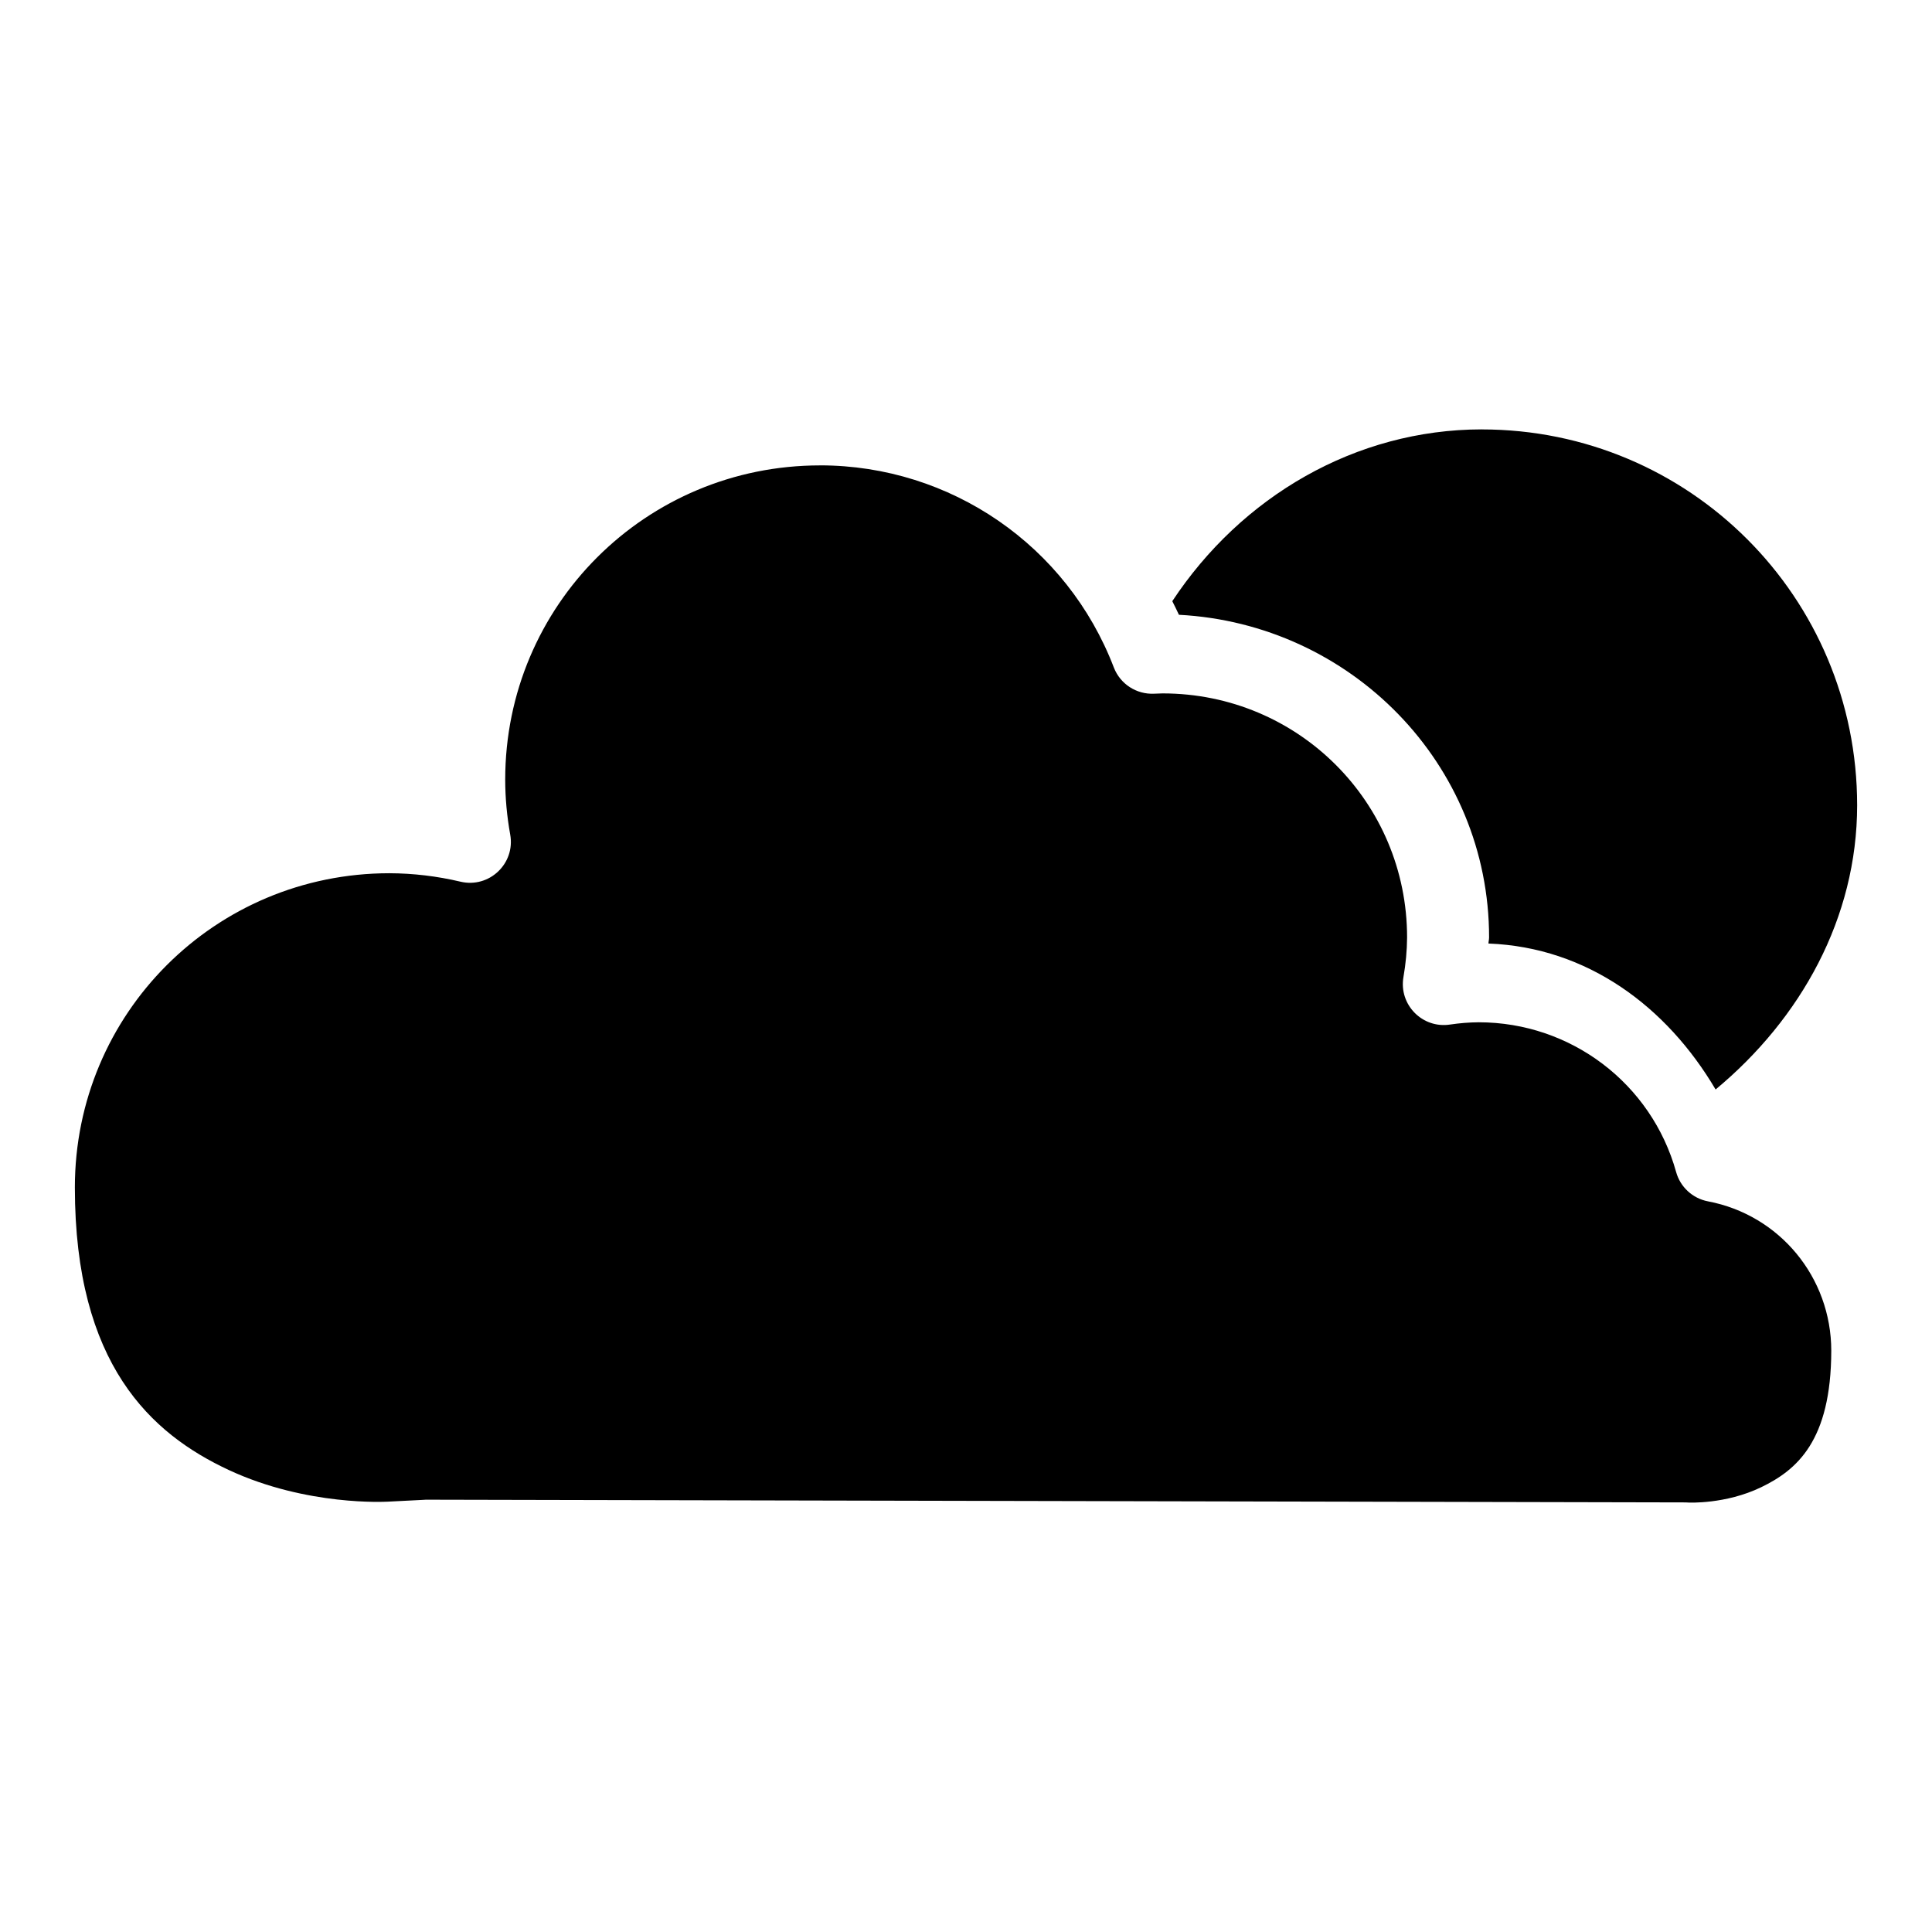
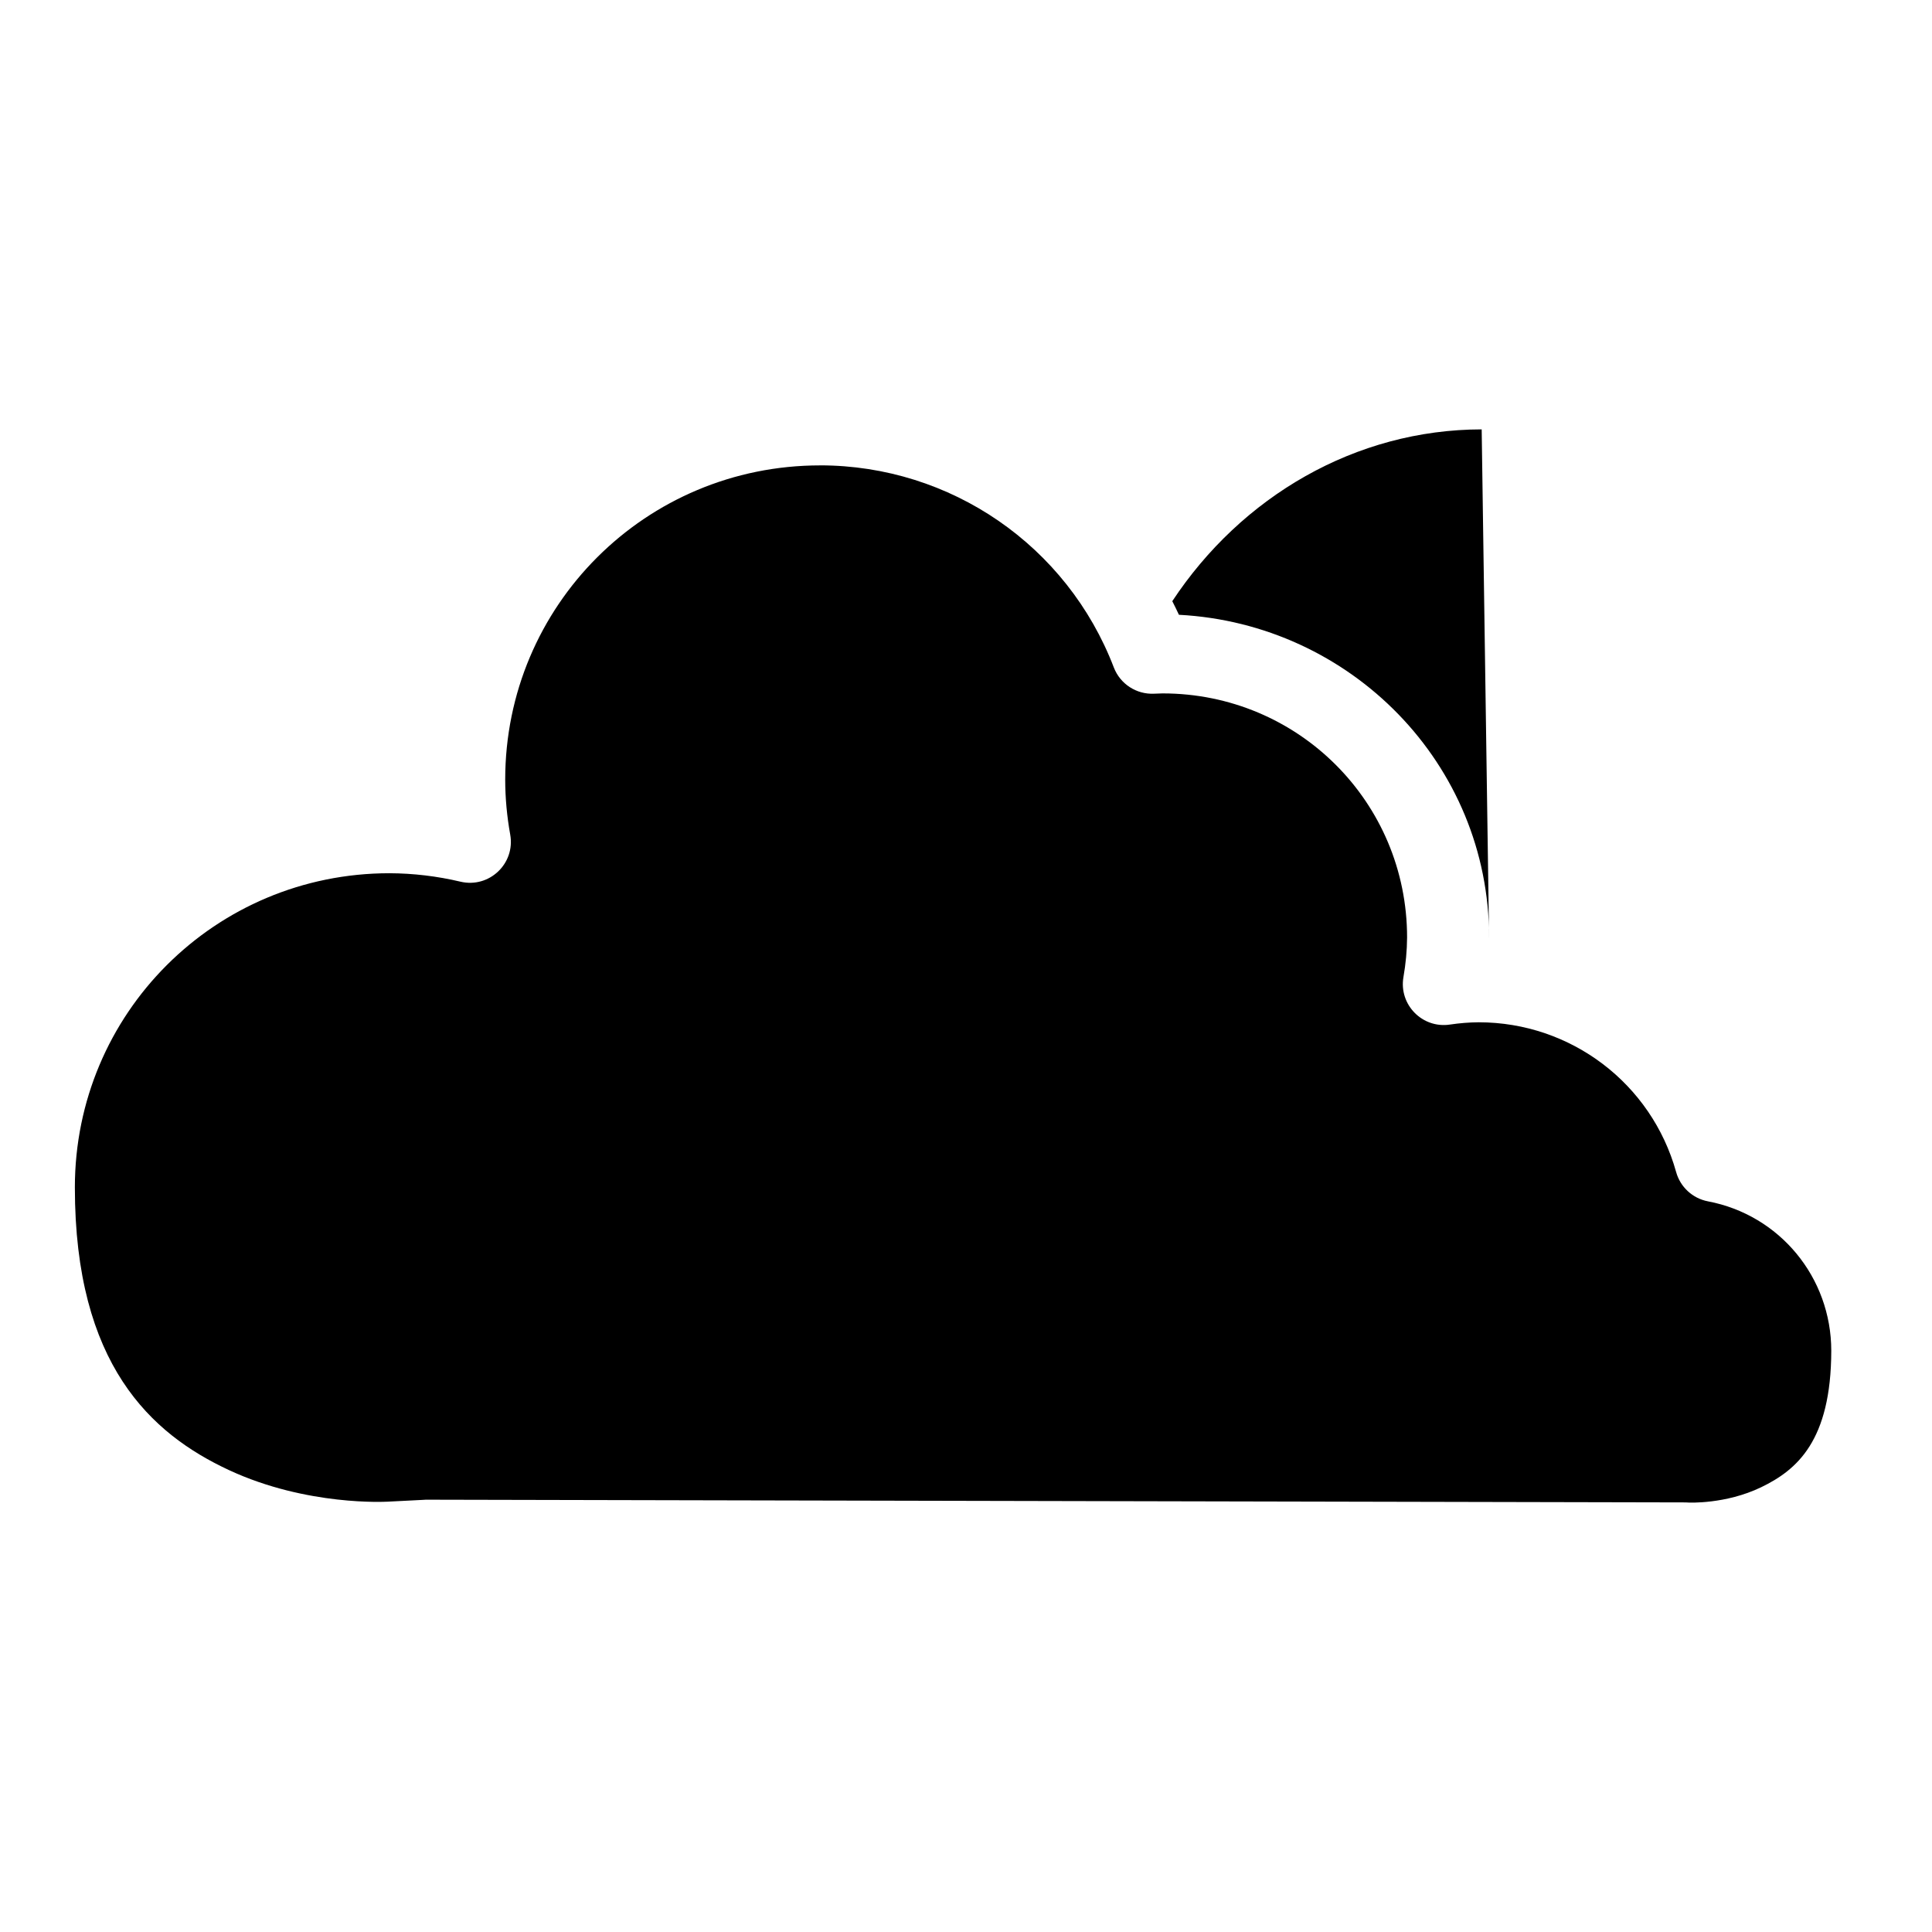
<svg xmlns="http://www.w3.org/2000/svg" fill="#000000" width="800px" height="800px" version="1.1" viewBox="144 144 512 512">
-   <path d="m536.66 257.79c-33.461 0.039-63.656 17.777-81.992 45.527 0.609 1.188 1.191 2.383 1.762 3.606 45.535 2.387 82.195 39.457 82.195 85.523h-0.004v0.039c0 0.527-0.16 1.035-0.16 1.559 26.203 0.996 47.25 16.73 60.191 38.68 22.633-18.793 37.492-45.492 37.512-75.301-0.004-55.168-44.438-99.629-99.508-99.625zm-175.33 9.543c-46.211 0-83.445 37.168-83.445 83.273 0.004 4.879 0.461 9.734 1.324 14.547 1.395 7.699-5.562 14.301-13.18 12.5-6.168-1.461-12.504-2.215-18.84-2.238-46.188 0.02-83.352 37.184-83.348 83.273 0 46.863 20.141 65.27 40.832 74.898 20.691 9.629 41.84 8.375 41.84 8.375h0.16l9.574-0.488c0.199-0.02 0.402-0.039 0.605-0.039l333.86 0.719c0.254 0 0.512 0.02 0.762 0.039 0 0 9.789 0.5 19.234-4.051 9.438-4.551 18.555-12.246 18.598-36.176-0.012-19.461-13.688-36.004-32.699-39.602-4.055-0.781-7.32-3.793-8.418-7.773-6.543-23.473-27.879-39.656-52.305-39.676-2.559 0.02-5.09 0.227-7.613 0.602-7.332 1.121-13.605-5.277-12.344-12.586 0.602-3.465 0.945-6.984 0.965-10.496 0-35.824-28.855-64.656-64.762-64.676h-0.043c-0.664 0.02-1.375 0.039-2.238 0.078-4.676 0.227-8.98-2.566-10.668-6.934-12.348-32.266-43.238-53.566-77.855-53.578z" />
+   <path d="m536.66 257.79c-33.461 0.039-63.656 17.777-81.992 45.527 0.609 1.188 1.191 2.383 1.762 3.606 45.535 2.387 82.195 39.457 82.195 85.523h-0.004v0.039zm-175.33 9.543c-46.211 0-83.445 37.168-83.445 83.273 0.004 4.879 0.461 9.734 1.324 14.547 1.395 7.699-5.562 14.301-13.18 12.5-6.168-1.461-12.504-2.215-18.84-2.238-46.188 0.02-83.352 37.184-83.348 83.273 0 46.863 20.141 65.27 40.832 74.898 20.691 9.629 41.84 8.375 41.84 8.375h0.16l9.574-0.488c0.199-0.02 0.402-0.039 0.605-0.039l333.86 0.719c0.254 0 0.512 0.02 0.762 0.039 0 0 9.789 0.5 19.234-4.051 9.438-4.551 18.555-12.246 18.598-36.176-0.012-19.461-13.688-36.004-32.699-39.602-4.055-0.781-7.32-3.793-8.418-7.773-6.543-23.473-27.879-39.656-52.305-39.676-2.559 0.02-5.09 0.227-7.613 0.602-7.332 1.121-13.605-5.277-12.344-12.586 0.602-3.465 0.945-6.984 0.965-10.496 0-35.824-28.855-64.656-64.762-64.676h-0.043c-0.664 0.02-1.375 0.039-2.238 0.078-4.676 0.227-8.98-2.566-10.668-6.934-12.348-32.266-43.238-53.566-77.855-53.578z" />
</svg>